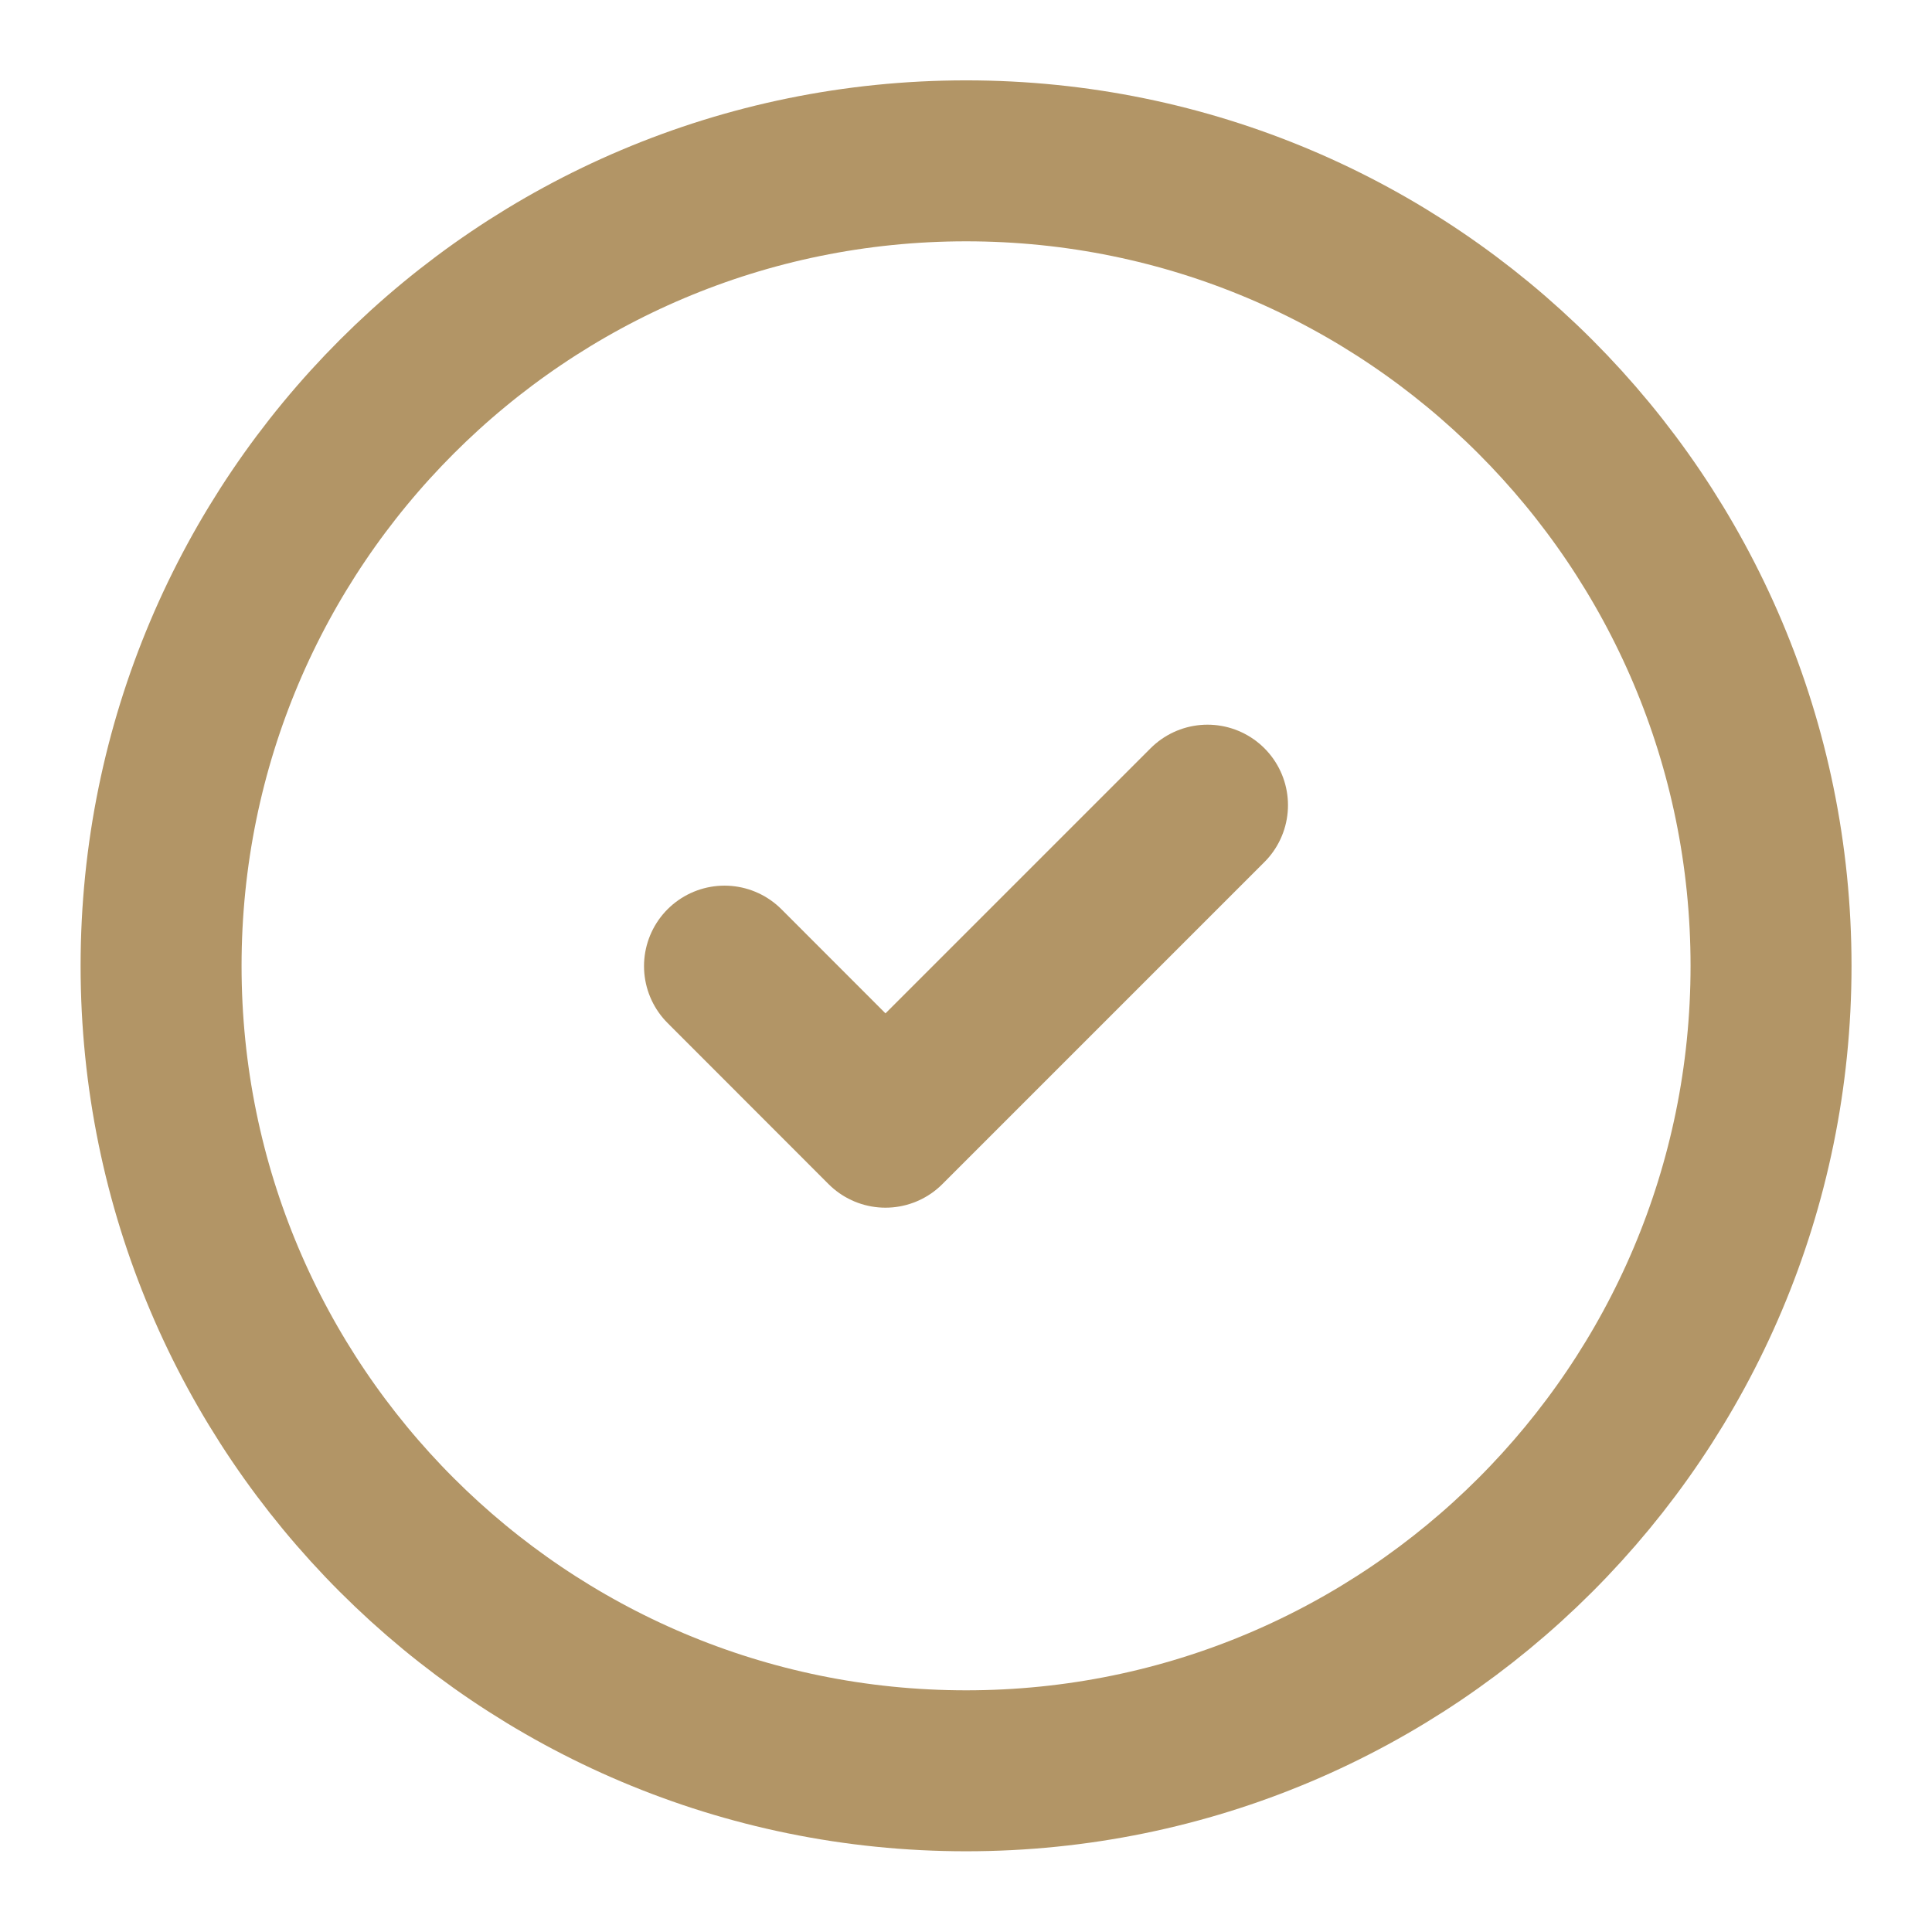
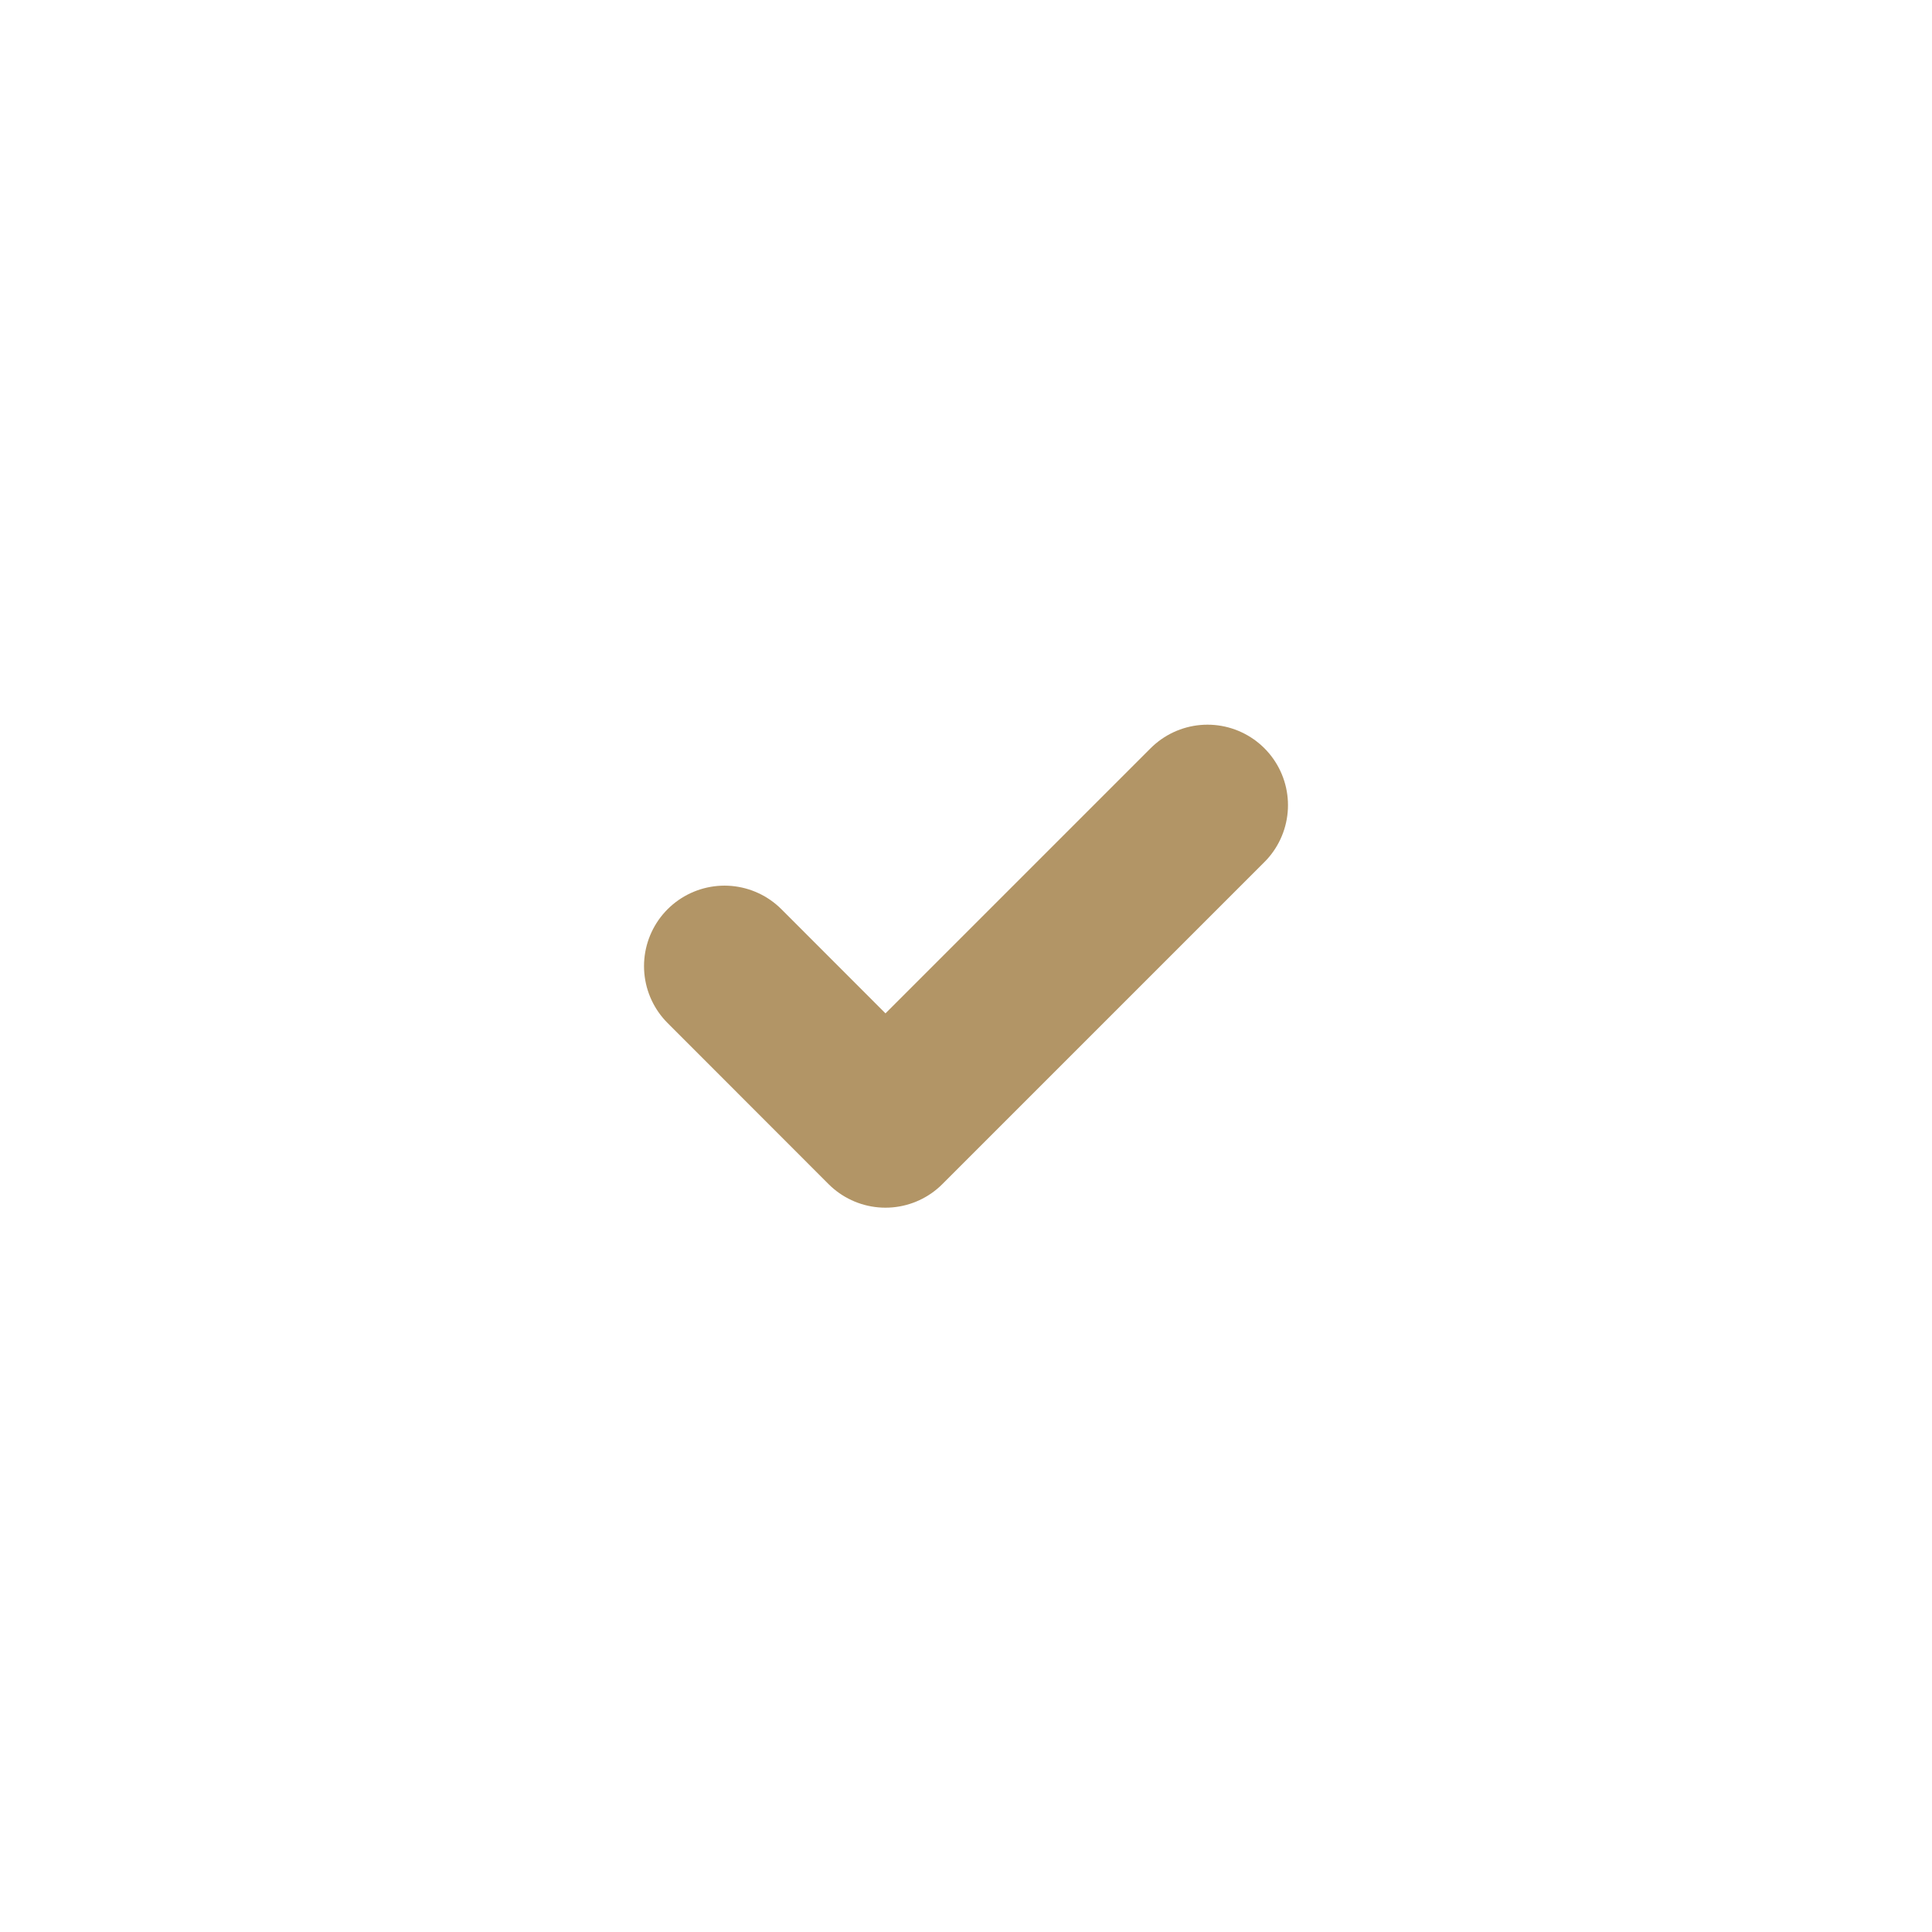
<svg xmlns="http://www.w3.org/2000/svg" width="16" height="16" viewBox="0 0 16 16" fill="none">
-   <path d="M8.001 14.665C11.682 14.665 14.667 11.681 14.667 7.999C14.667 4.317 11.682 1.332 8.001 1.332C4.319 1.332 1.334 4.317 1.334 7.999C1.334 11.681 4.319 14.665 8.001 14.665Z" stroke="#B29566" stroke-width="1.333" stroke-linecap="round" stroke-linejoin="round" />
  <path d="M6 8.001L7.333 9.335L10 6.668" stroke="#B29566" stroke-width="1.333" stroke-linecap="round" stroke-linejoin="round" />
</svg>